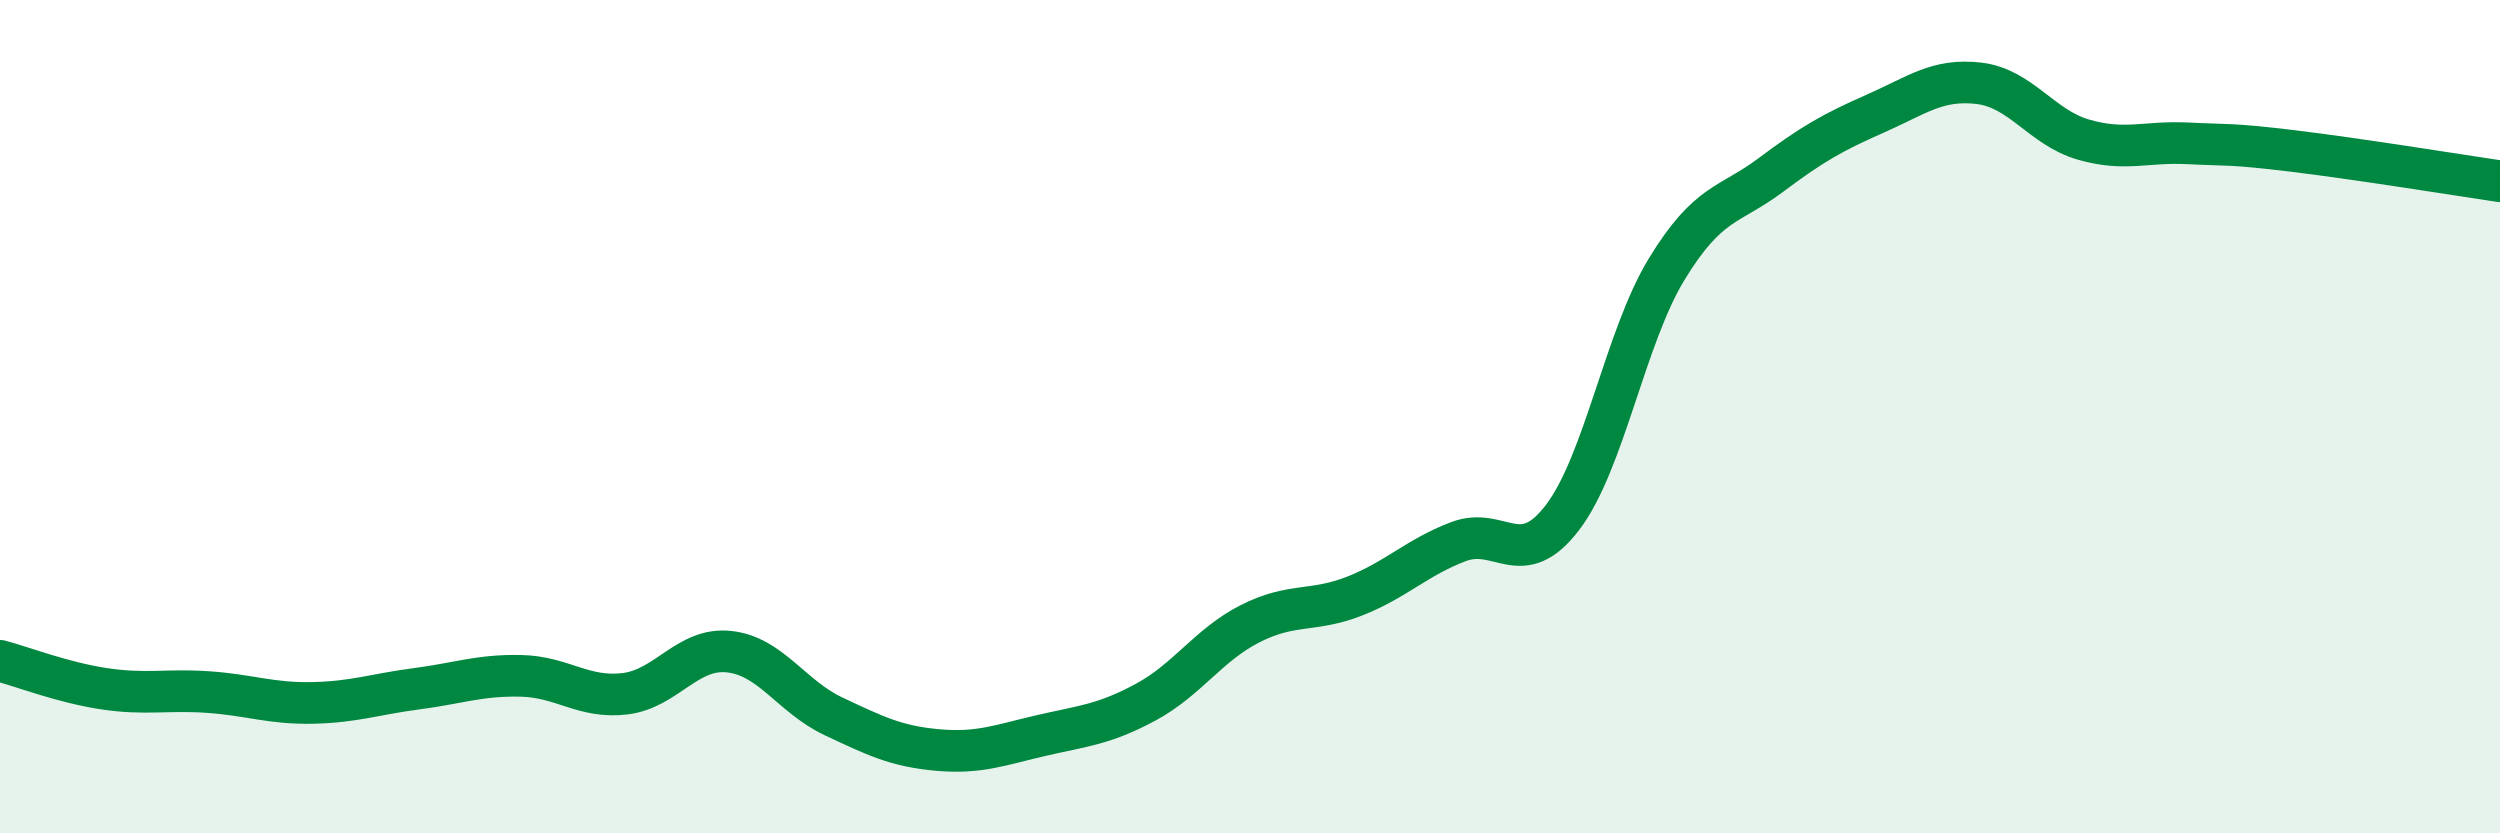
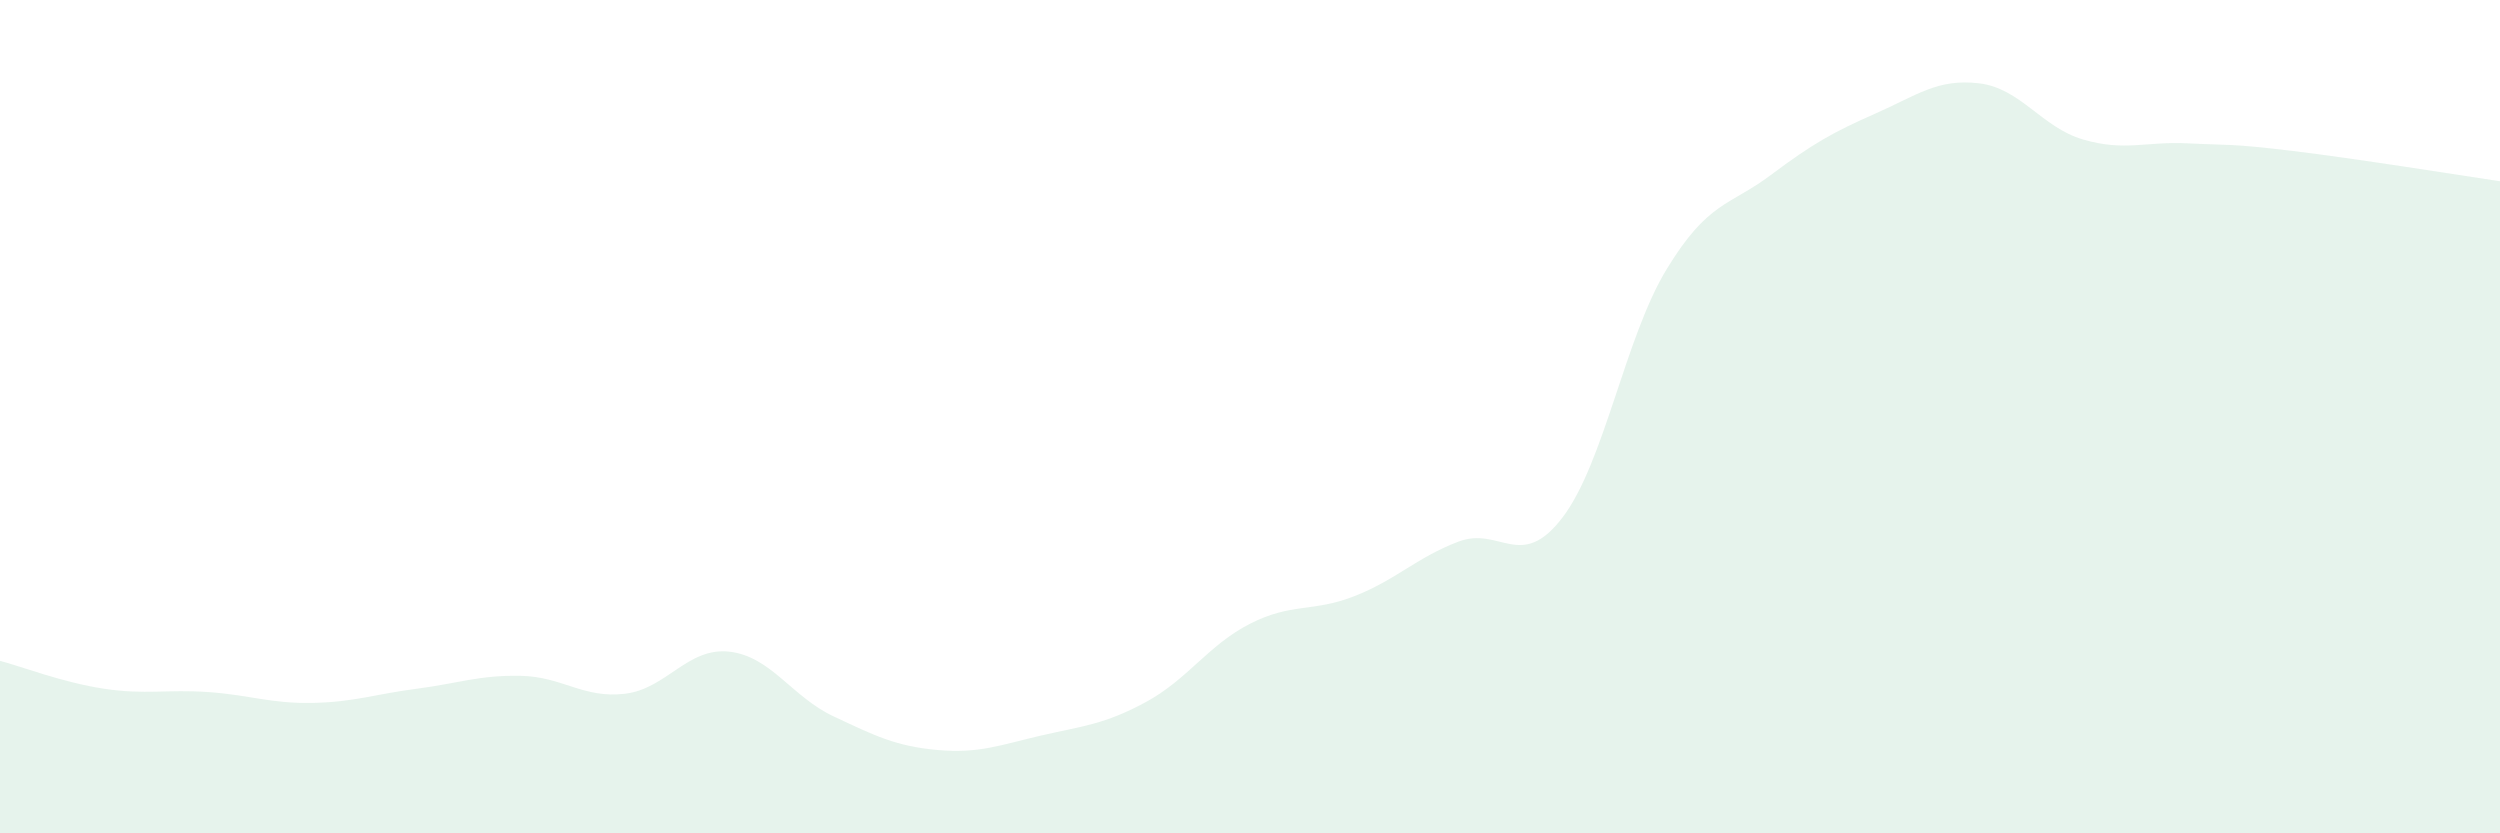
<svg xmlns="http://www.w3.org/2000/svg" width="60" height="20" viewBox="0 0 60 20">
  <path d="M 0,15.86 C 0.5,15.99 1.5,16.38 2.5,16.53 C 3.5,16.68 4,16.54 5,16.61 C 6,16.68 6.5,16.89 7.5,16.87 C 8.5,16.85 9,16.66 10,16.53 C 11,16.4 11.5,16.2 12.5,16.22 C 13.5,16.24 14,16.77 15,16.65 C 16,16.53 16.5,15.53 17.5,15.64 C 18.5,15.75 19,16.72 20,17.19 C 21,17.66 21.5,17.91 22.5,18 C 23.5,18.09 24,17.88 25,17.65 C 26,17.42 26.5,17.39 27.5,16.85 C 28.5,16.31 29,15.48 30,14.97 C 31,14.46 31.5,14.7 32.5,14.31 C 33.5,13.92 34,13.38 35,13 C 36,12.62 36.5,13.73 37.5,12.42 C 38.5,11.11 39,8.1 40,6.46 C 41,4.82 41.5,4.95 42.5,4.2 C 43.5,3.45 44,3.17 45,2.73 C 46,2.29 46.5,1.88 47.5,2 C 48.5,2.12 49,3.06 50,3.35 C 51,3.64 51.5,3.39 52.5,3.44 C 53.5,3.49 53.5,3.44 55,3.62 C 56.5,3.8 59,4.2 60,4.35L60 20L0 20Z" fill="#008740" opacity="0.1" stroke-linecap="round" stroke-linejoin="round" />
-   <path d="M 0,15.86 C 0.5,15.99 1.5,16.38 2.5,16.53 C 3.5,16.68 4,16.54 5,16.61 C 6,16.68 6.5,16.89 7.5,16.87 C 8.5,16.85 9,16.66 10,16.53 C 11,16.4 11.5,16.2 12.5,16.22 C 13.5,16.24 14,16.77 15,16.65 C 16,16.53 16.5,15.53 17.5,15.64 C 18.5,15.75 19,16.72 20,17.19 C 21,17.66 21.5,17.91 22.5,18 C 23.5,18.09 24,17.88 25,17.65 C 26,17.42 26.5,17.39 27.5,16.85 C 28.5,16.31 29,15.48 30,14.97 C 31,14.46 31.5,14.7 32.5,14.31 C 33.5,13.92 34,13.38 35,13 C 36,12.62 36.5,13.73 37.5,12.42 C 38.5,11.11 39,8.1 40,6.46 C 41,4.82 41.5,4.95 42.5,4.2 C 43.5,3.45 44,3.17 45,2.73 C 46,2.29 46.5,1.88 47.5,2 C 48.5,2.12 49,3.06 50,3.35 C 51,3.64 51.5,3.39 52.5,3.44 C 53.5,3.49 53.5,3.44 55,3.62 C 56.5,3.8 59,4.2 60,4.35" stroke="#008740" stroke-width="1" fill="none" stroke-linecap="round" stroke-linejoin="round" />
</svg>